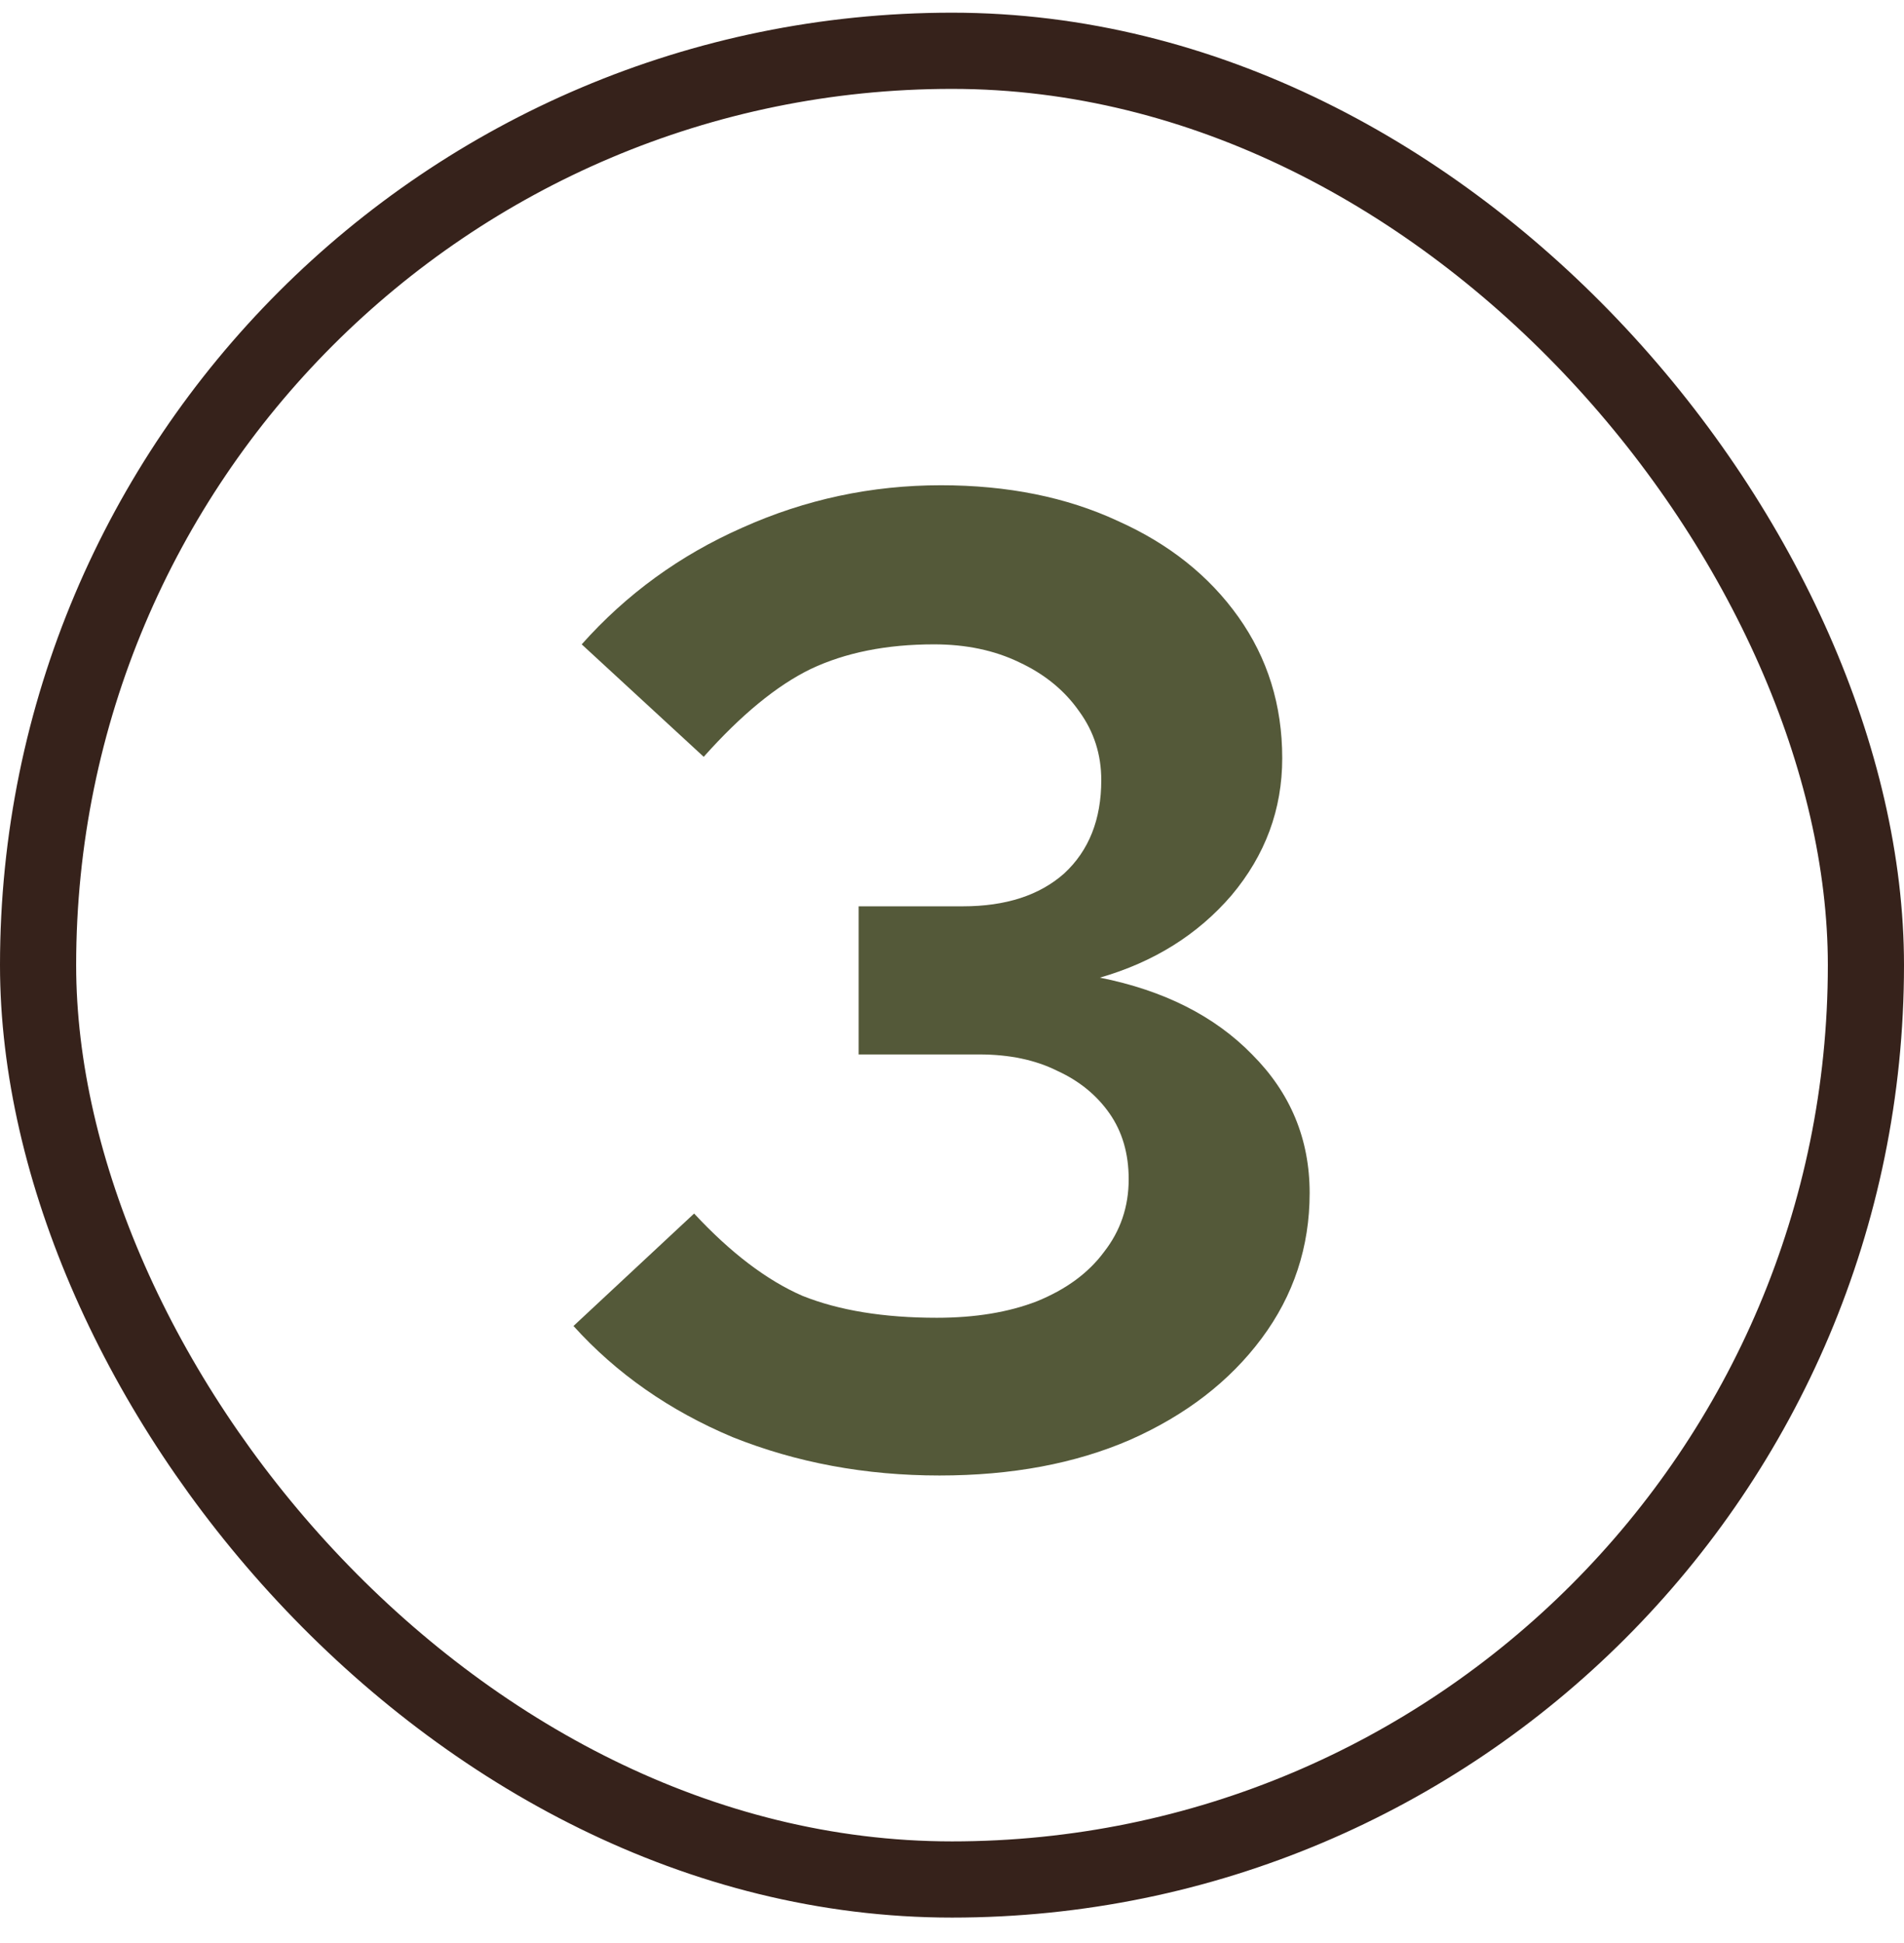
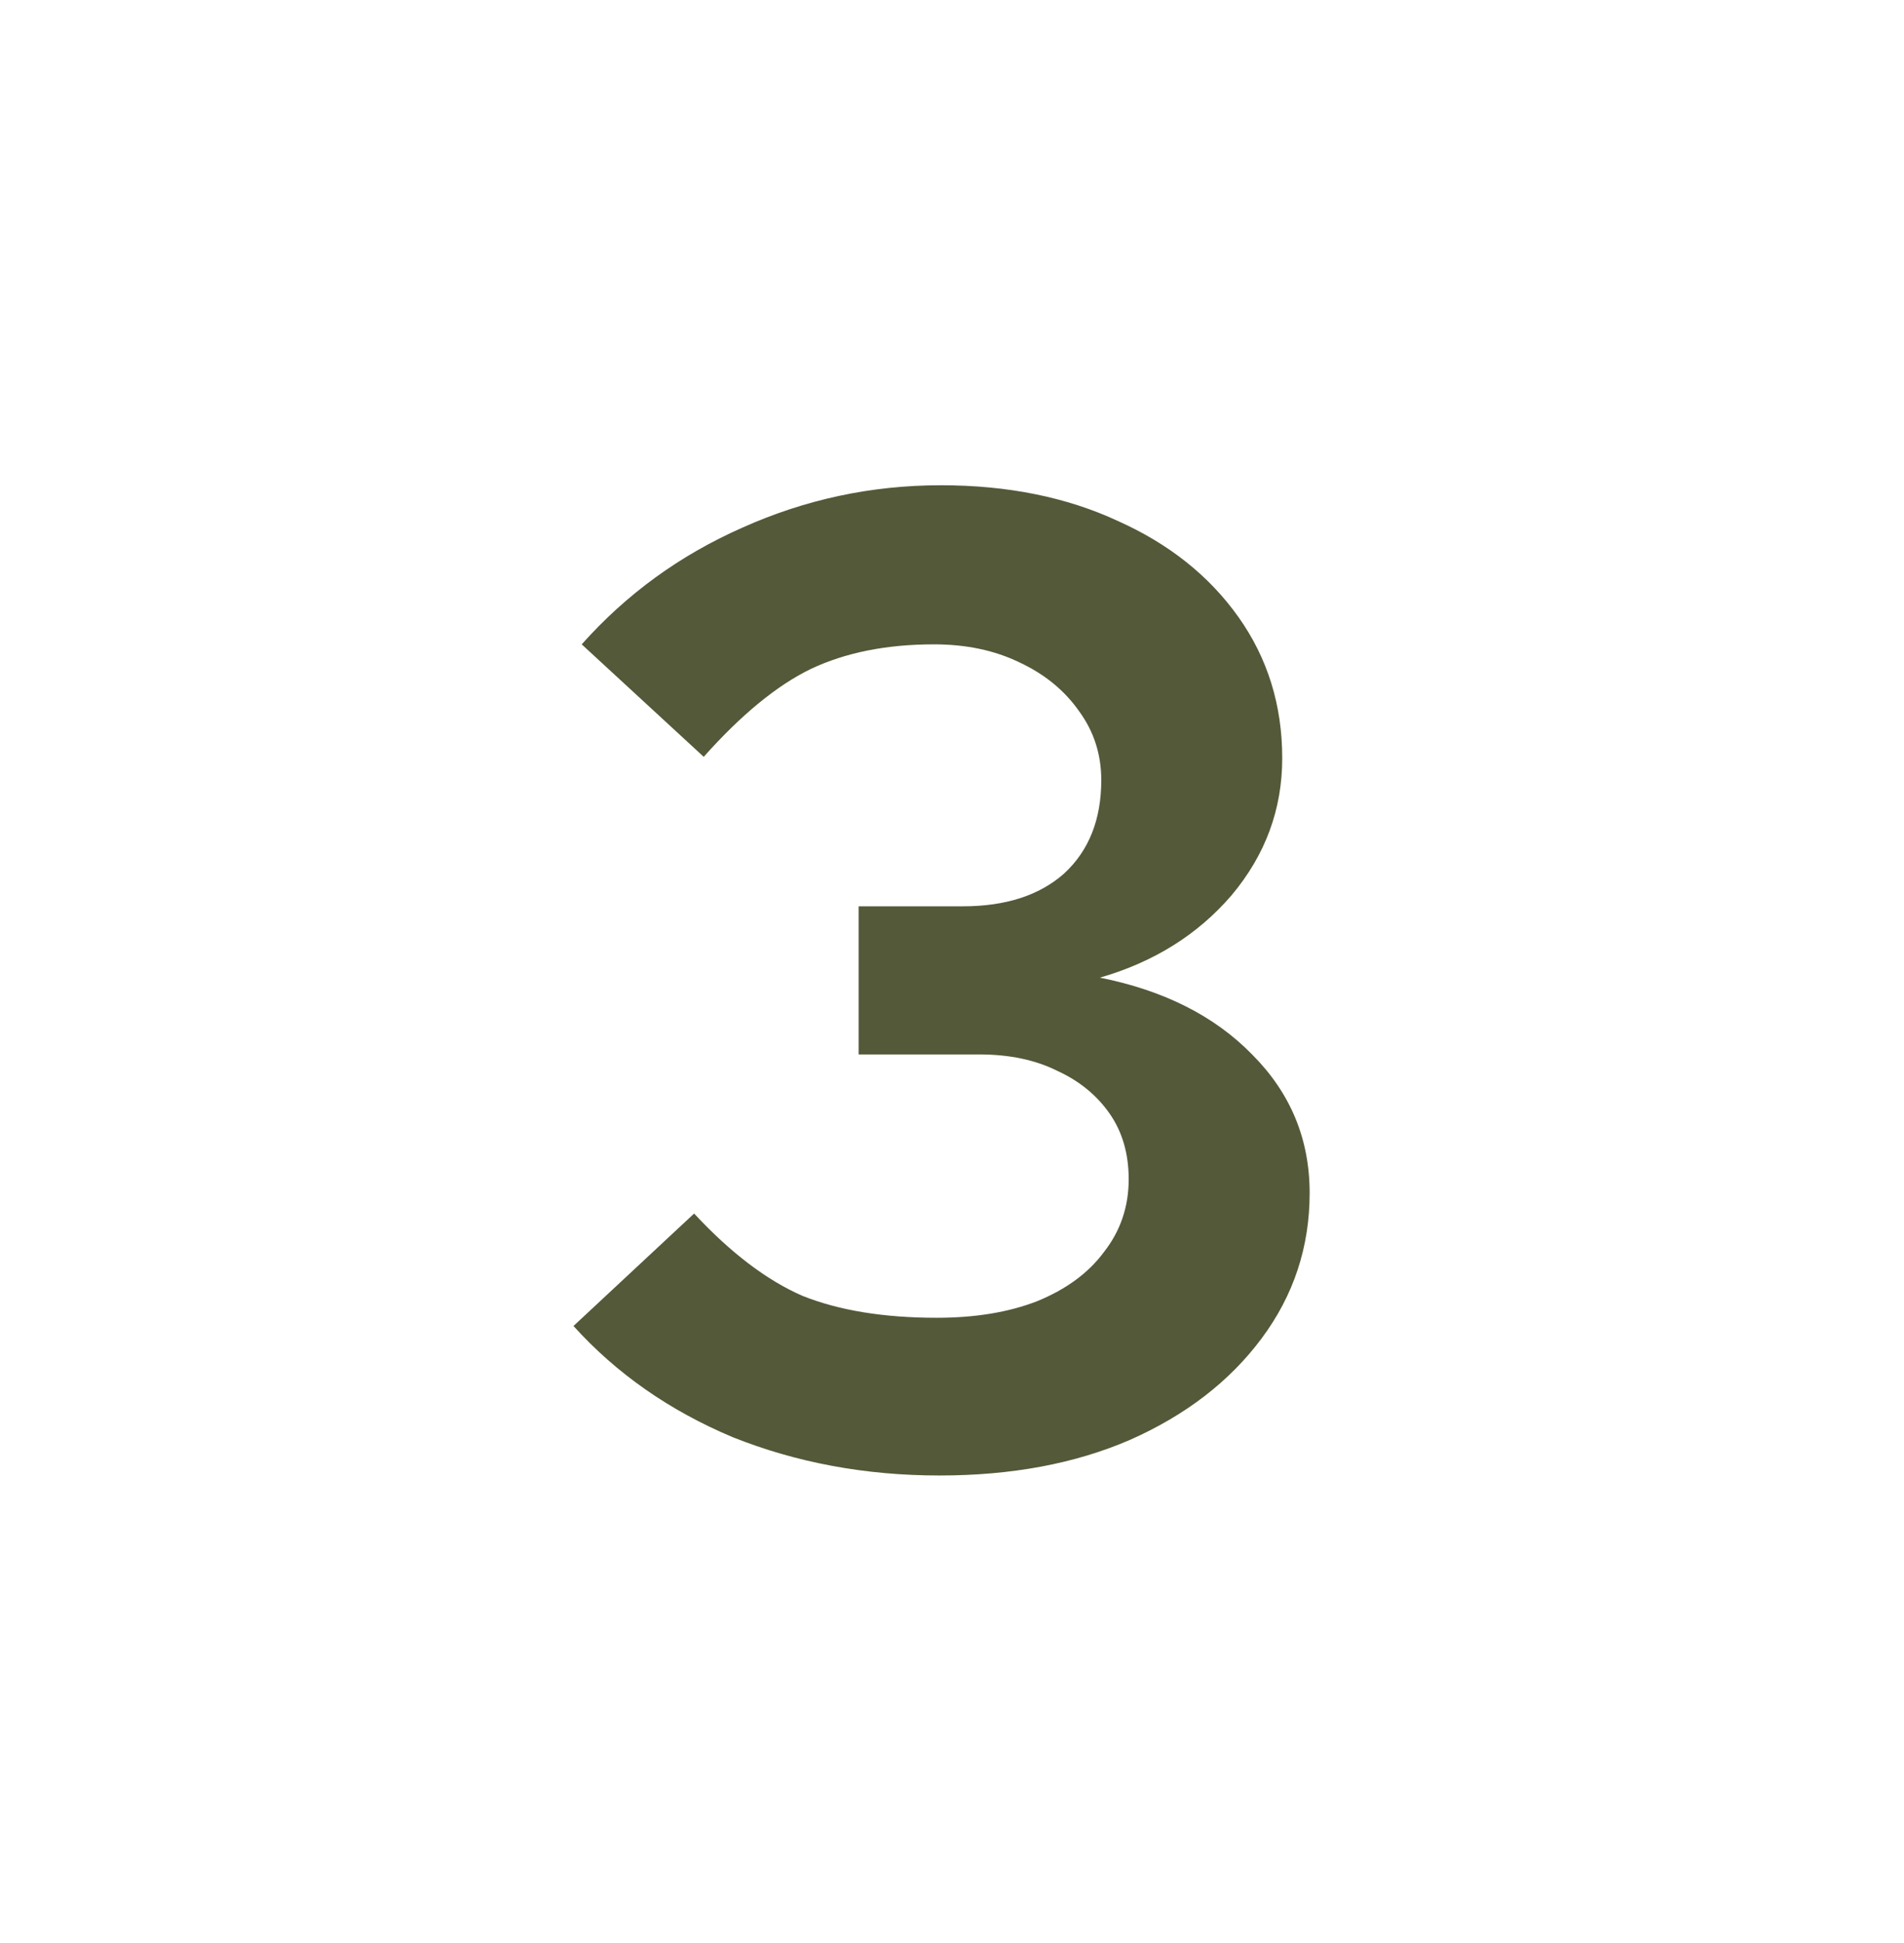
<svg xmlns="http://www.w3.org/2000/svg" width="50" height="51" viewBox="0 0 50 51" fill="none">
-   <rect x="1" y="1.333" width="48" height="48" rx="24" stroke="#36221B" stroke-width="2" />
  <path d="M24.672 38.729C22.728 38.729 20.916 38.393 19.236 37.721C17.58 37.025 16.188 36.053 15.06 34.805L18.228 31.853C19.188 32.885 20.136 33.605 21.072 34.013C22.032 34.397 23.208 34.589 24.6 34.589C25.608 34.589 26.484 34.445 27.228 34.157C27.996 33.845 28.584 33.413 28.992 32.861C29.424 32.309 29.64 31.673 29.64 30.953C29.64 30.281 29.472 29.705 29.136 29.225C28.8 28.745 28.344 28.373 27.768 28.109C27.192 27.821 26.508 27.677 25.716 27.677H22.548V23.789H25.284C26.412 23.789 27.3 23.501 27.948 22.925C28.596 22.325 28.92 21.509 28.92 20.477C28.92 19.805 28.728 19.205 28.344 18.677C27.96 18.125 27.432 17.693 26.76 17.381C26.112 17.069 25.368 16.913 24.528 16.913C23.28 16.913 22.2 17.129 21.288 17.561C20.4 17.993 19.464 18.761 18.48 19.865L15.276 16.913C16.452 15.593 17.856 14.573 19.488 13.853C21.144 13.109 22.884 12.737 24.708 12.737C26.46 12.737 28.008 13.049 29.352 13.673C30.696 14.273 31.752 15.113 32.52 16.193C33.288 17.273 33.672 18.509 33.672 19.901C33.672 21.245 33.228 22.445 32.34 23.501C31.452 24.533 30.3 25.253 28.884 25.661C30.564 25.997 31.896 26.669 32.88 27.677C33.888 28.685 34.392 29.897 34.392 31.313C34.392 32.729 33.972 34.001 33.132 35.129C32.292 36.257 31.14 37.145 29.676 37.793C28.236 38.417 26.568 38.729 24.672 38.729Z" fill="#545939" />
</svg>